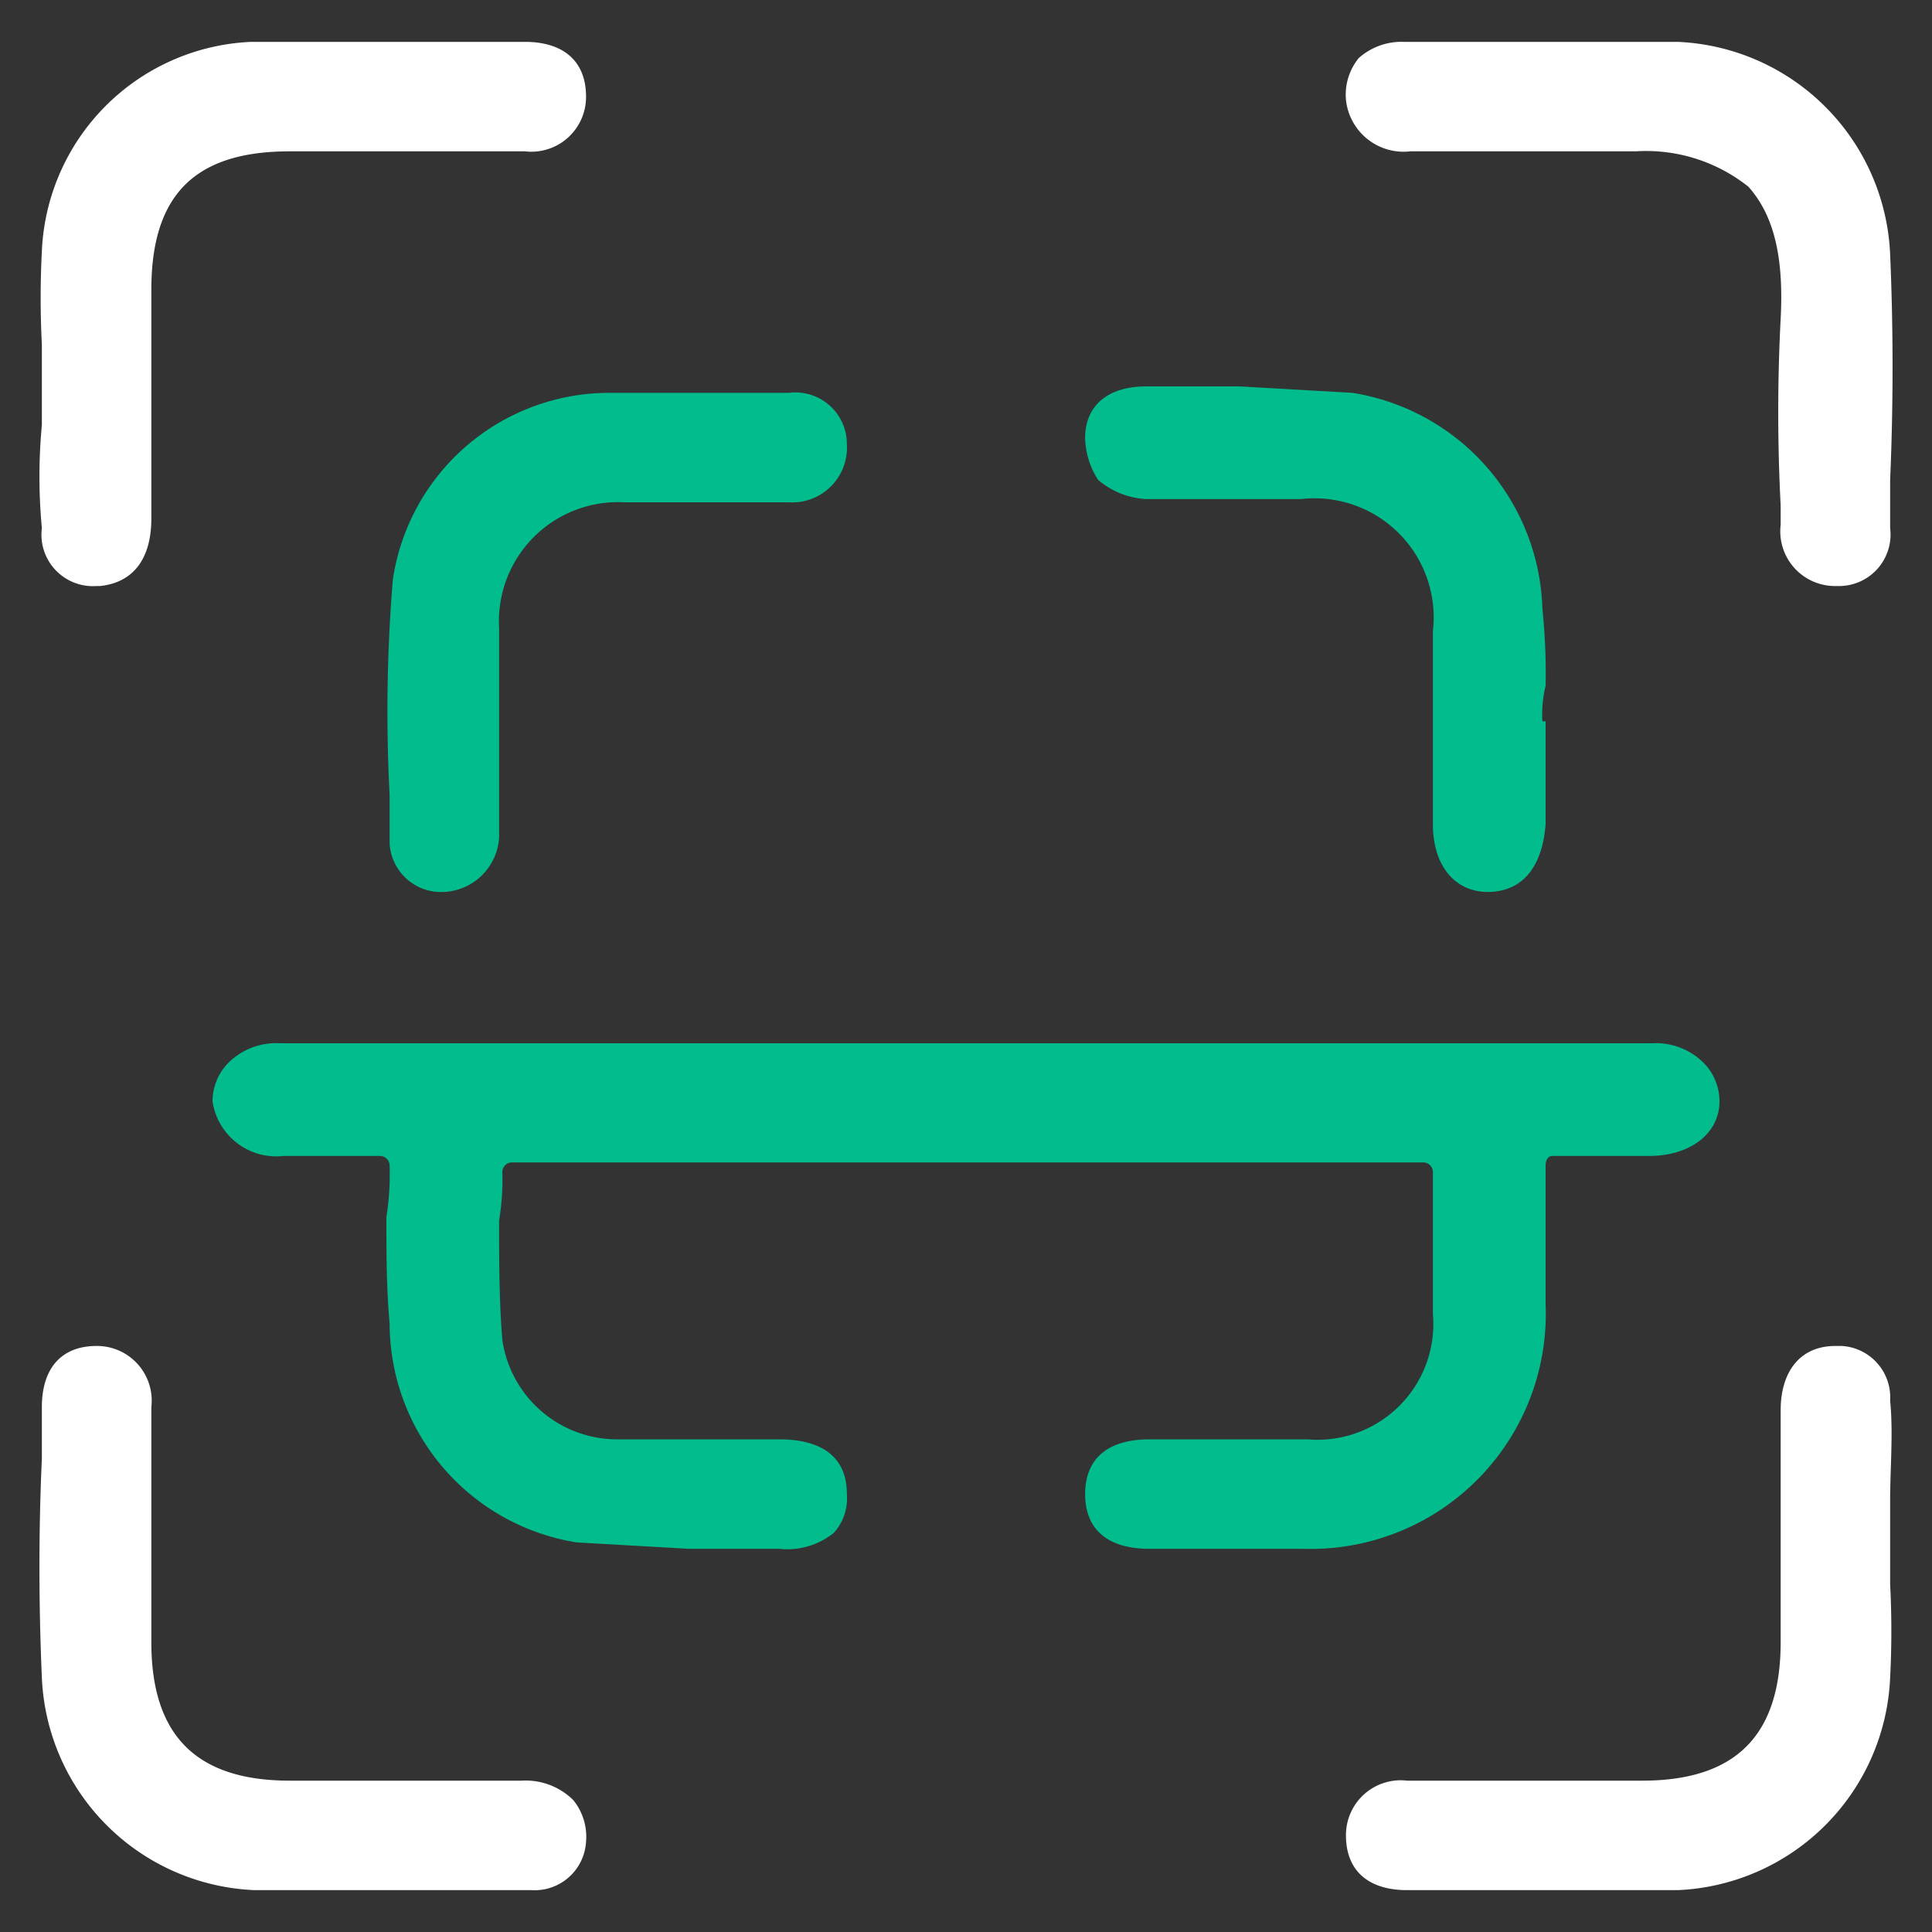
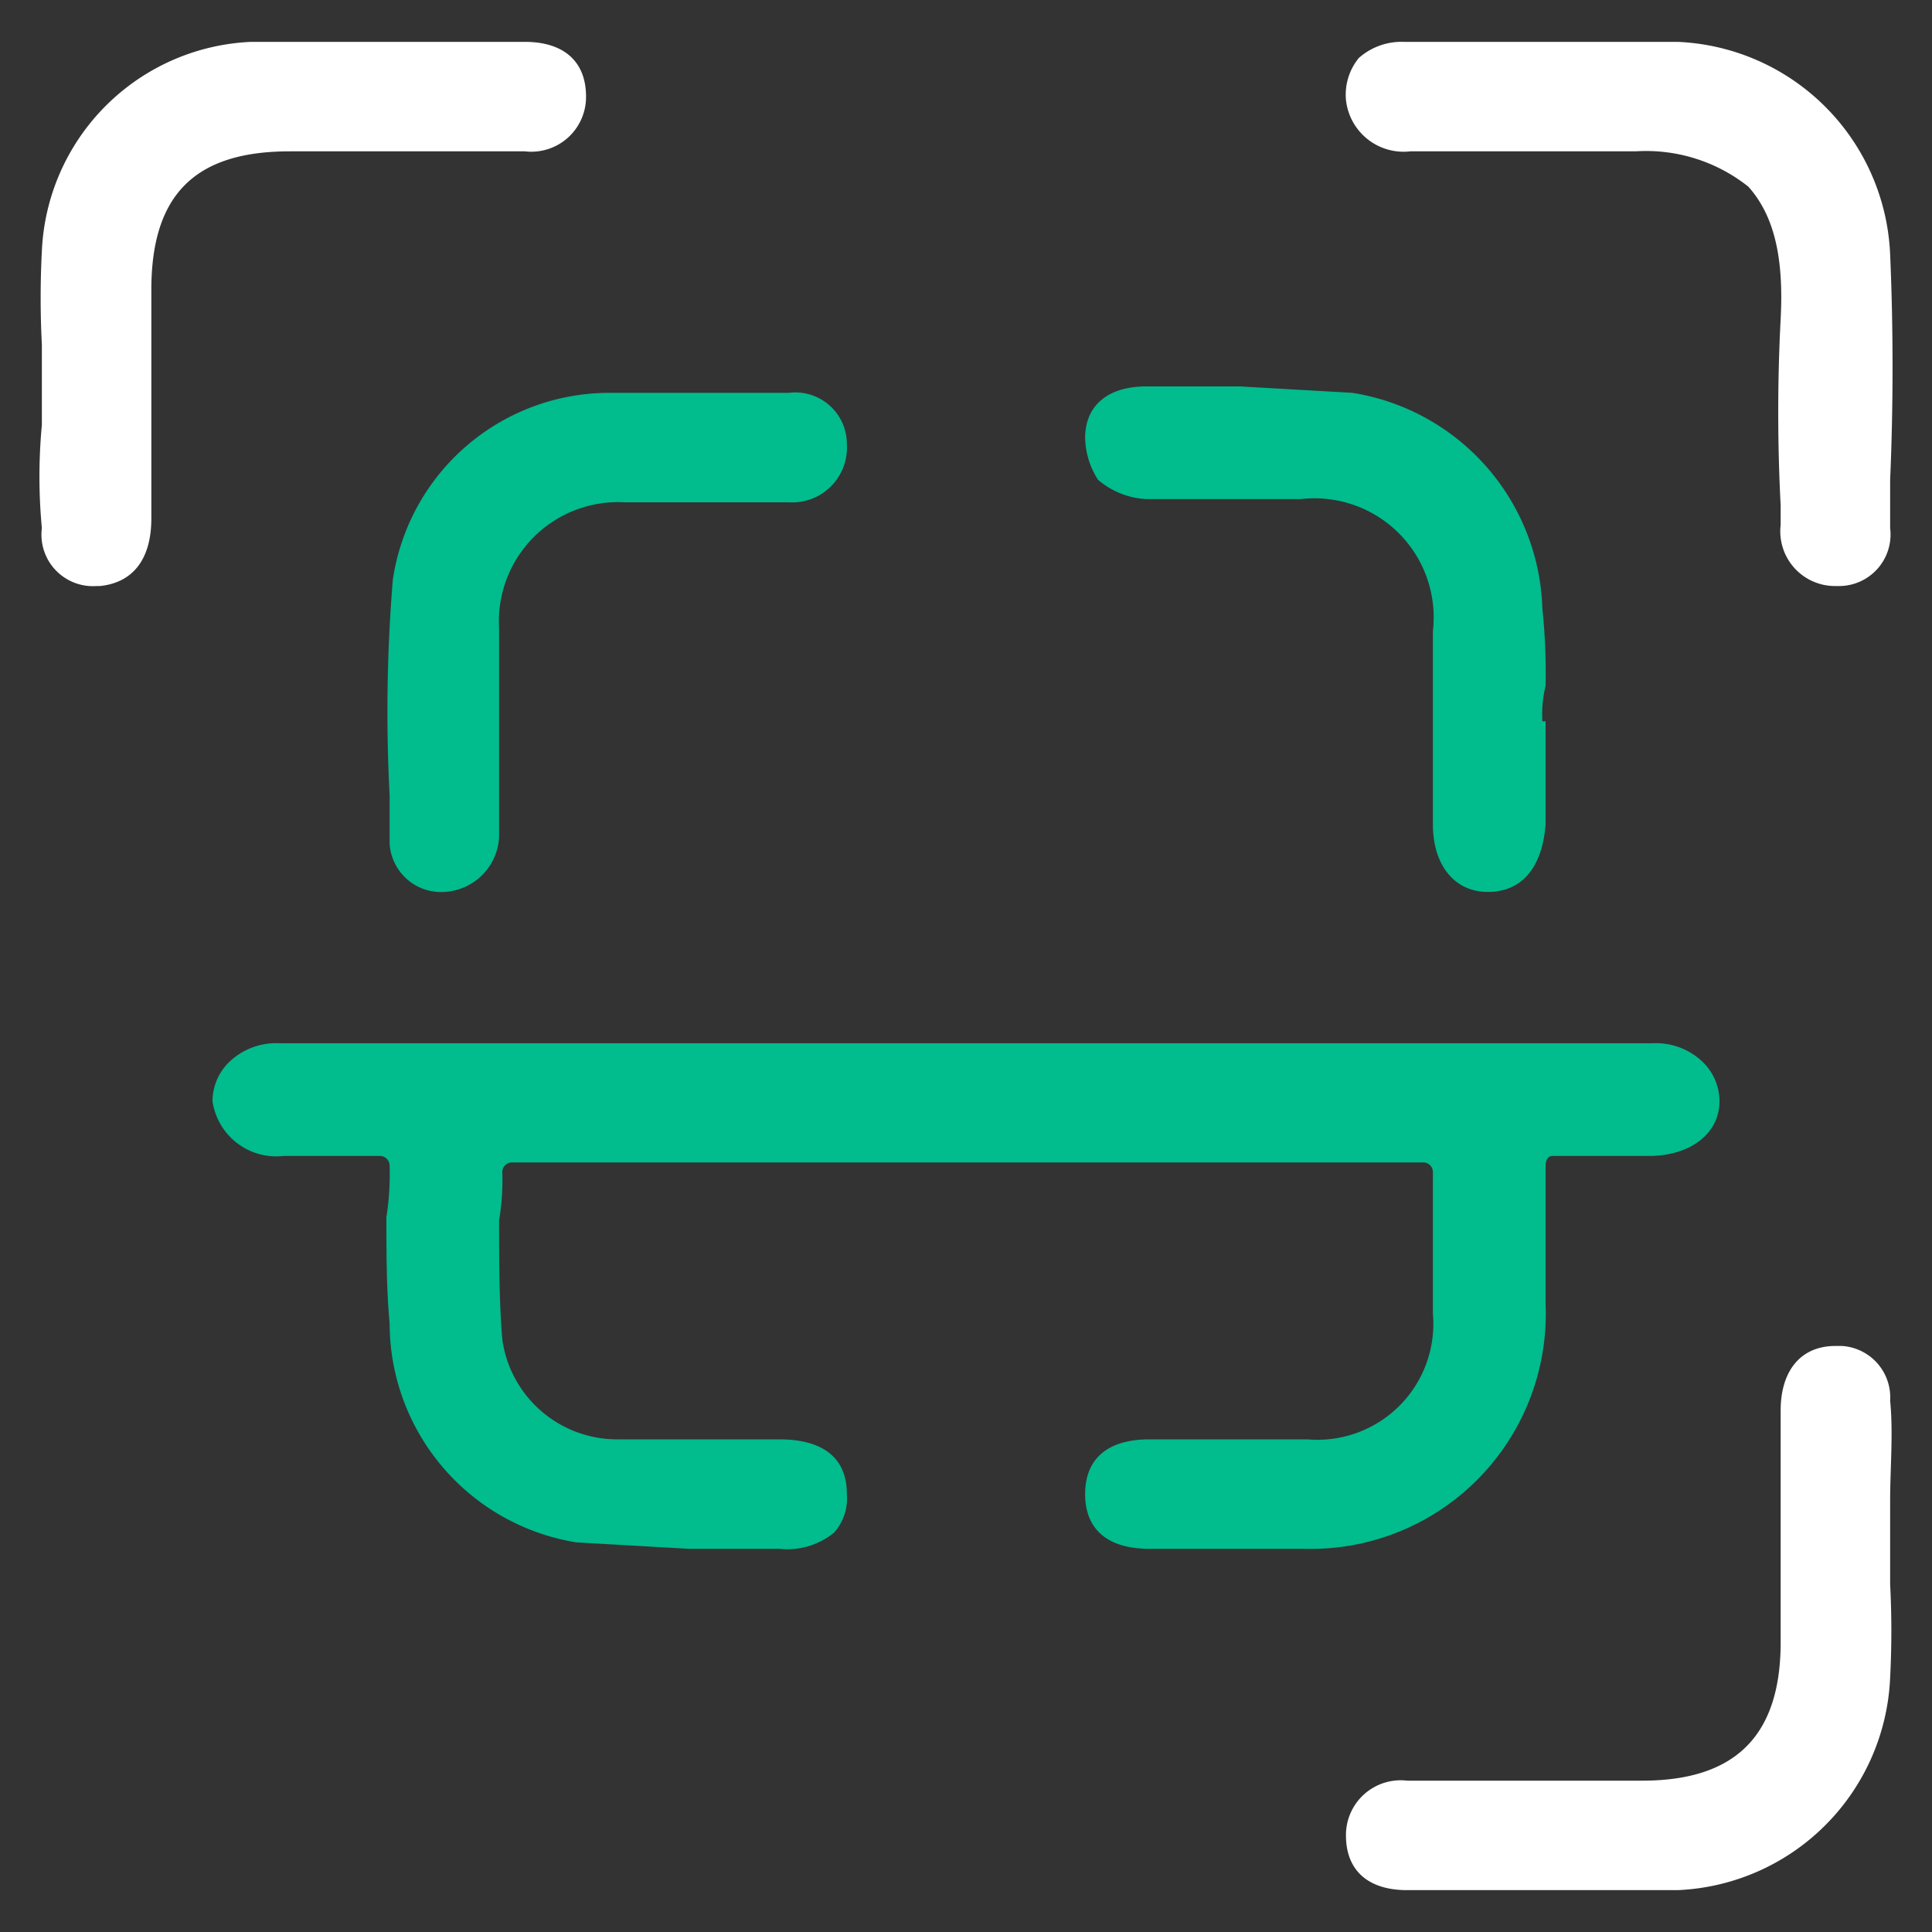
<svg xmlns="http://www.w3.org/2000/svg" viewBox="0 0 60 60">
  <rect x="0" y="0" width="60" height="60" fill="#333333" stroke="none" />
  <path d="M48,40.5V36.2c0-.2.1-.3.2-.3h3c1.3,0,2.2-.7,2.2-1.7a1.7,1.7,0,0,0-.5-1.2,2.1,2.1,0,0,0-1.6-.6H8.7a2.1,2.1,0,0,0-1.6.6,1.7,1.7,0,0,0-.5,1.2,2,2,0,0,0,2.2,1.7h3a.3.3,0,0,1,.3.3,8.6,8.6,0,0,1-.1,1.6c0,1.1,0,2.2.1,3.3a6.9,6.9,0,0,0,5.8,6.8l3.5.2h2.8a2.3,2.3,0,0,0,1.7-.5,1.6,1.6,0,0,0,.4-1.2c0-1.5-1.3-1.7-2.1-1.7h-5a3.6,3.6,0,0,1-3.6-3.1c-.1-1.2-.1-2.5-.1-3.7a7.6,7.6,0,0,0,.1-1.5.3.3,0,0,1,.3-.3H44.2a.3.3,0,0,1,.3.3v4.4a3.6,3.6,0,0,1-3.9,3.9H35.7c-1.3,0-2,.6-2,1.7s.7,1.7,2,1.7h4.8A7.3,7.3,0,0,0,48,40.5Z" style="fill:#01bc8d" />
  <path d="M58.7,46.6c0-1,.1-2.1,0-3.1a1.6,1.6,0,0,0-1.5-1.7H57c-1.1,0-1.7.8-1.7,2V51c0,2.9-1.4,4.3-4.3,4.3H43.7A1.7,1.7,0,0,0,41.8,57c0,1.1.7,1.7,1.9,1.7h8.4a6.9,6.9,0,0,0,6.6-6.6,28.1,28.1,0,0,0,0-2.9V47.9h0Z" style="fill:#fff" />
  <path d="M52.1,1.3H43.6a2,2,0,0,0-1.4.5,1.8,1.8,0,0,0-.4,1.3,1.8,1.8,0,0,0,2,1.6h7a5.1,5.1,0,0,1,3.5,1.1c.8.9,1.1,2.2,1,4.1a56.1,56.1,0,0,0,0,5.8v.6A1.7,1.7,0,0,0,57,18.2h.1a1.6,1.6,0,0,0,1.6-1.8V14.9c.1-2.3.1-4.7,0-7A6.9,6.9,0,0,0,52.1,1.3Z" style="fill:#fff" />
-   <path d="M3,18.2h.1c1-.1,1.6-.8,1.6-2.1V9C4.7,6,6.1,4.7,9,4.7h7.3A1.7,1.7,0,0,0,18.2,3c0-1.1-.7-1.7-1.9-1.7H7.8A6.8,6.8,0,0,0,1.3,7.8a28.1,28.1,0,0,0,0,2.9V12h0v1.2a17.1,17.1,0,0,0,0,3.2A1.6,1.6,0,0,0,3,18.2Z" style="fill:#fff" />
-   <path d="M16.2,55.3H9c-2.9,0-4.3-1.4-4.3-4.3V43.7A1.7,1.7,0,0,0,3,41.8c-1.1,0-1.7.7-1.7,1.9v1.6c-.1,2.2-.1,4.5,0,6.8a6.9,6.9,0,0,0,6.6,6.6h8.6a1.6,1.6,0,0,0,1.7-1.5,1.8,1.8,0,0,0-.4-1.3A2.1,2.1,0,0,0,16.2,55.3Z" style="fill:#fff" />
+   <path d="M3,18.2h.1c1-.1,1.6-.8,1.6-2.1V9C4.7,6,6.1,4.7,9,4.7h7.3A1.7,1.7,0,0,0,18.2,3c0-1.1-.7-1.7-1.9-1.7H7.8A6.8,6.8,0,0,0,1.3,7.8a28.1,28.1,0,0,0,0,2.9V12h0v1.2a17.1,17.1,0,0,0,0,3.2A1.6,1.6,0,0,0,3,18.2" style="fill:#fff" />
  <path d="M12.2,18a50,50,0,0,0-.1,6.7v1.5a1.6,1.6,0,0,0,1.7,1.5h0A1.8,1.8,0,0,0,15.5,26V22.5h0v-3a3.7,3.7,0,0,1,3.9-3.9h5.1a1.7,1.7,0,0,0,1.8-1.8,1.6,1.6,0,0,0-1.8-1.6H18.9A6.8,6.8,0,0,0,12.2,18Z" style="fill:#01bc8d" />
  <path d="M35.6,15.5h4.8a3.7,3.7,0,0,1,4.1,4.1v6c0,1.3.7,2.1,1.7,2.1h0c1.1,0,1.7-.8,1.8-2.1V22.4h-.1a3.7,3.7,0,0,1,.1-1.1,19.3,19.3,0,0,0-.1-2.4A7,7,0,0,0,42,12.2L38.5,12H35.6c-1.2,0-1.9.6-1.9,1.6a2.5,2.5,0,0,0,.4,1.3A2.5,2.5,0,0,0,35.6,15.5Z" style="fill:#01bc8d" />
</svg>